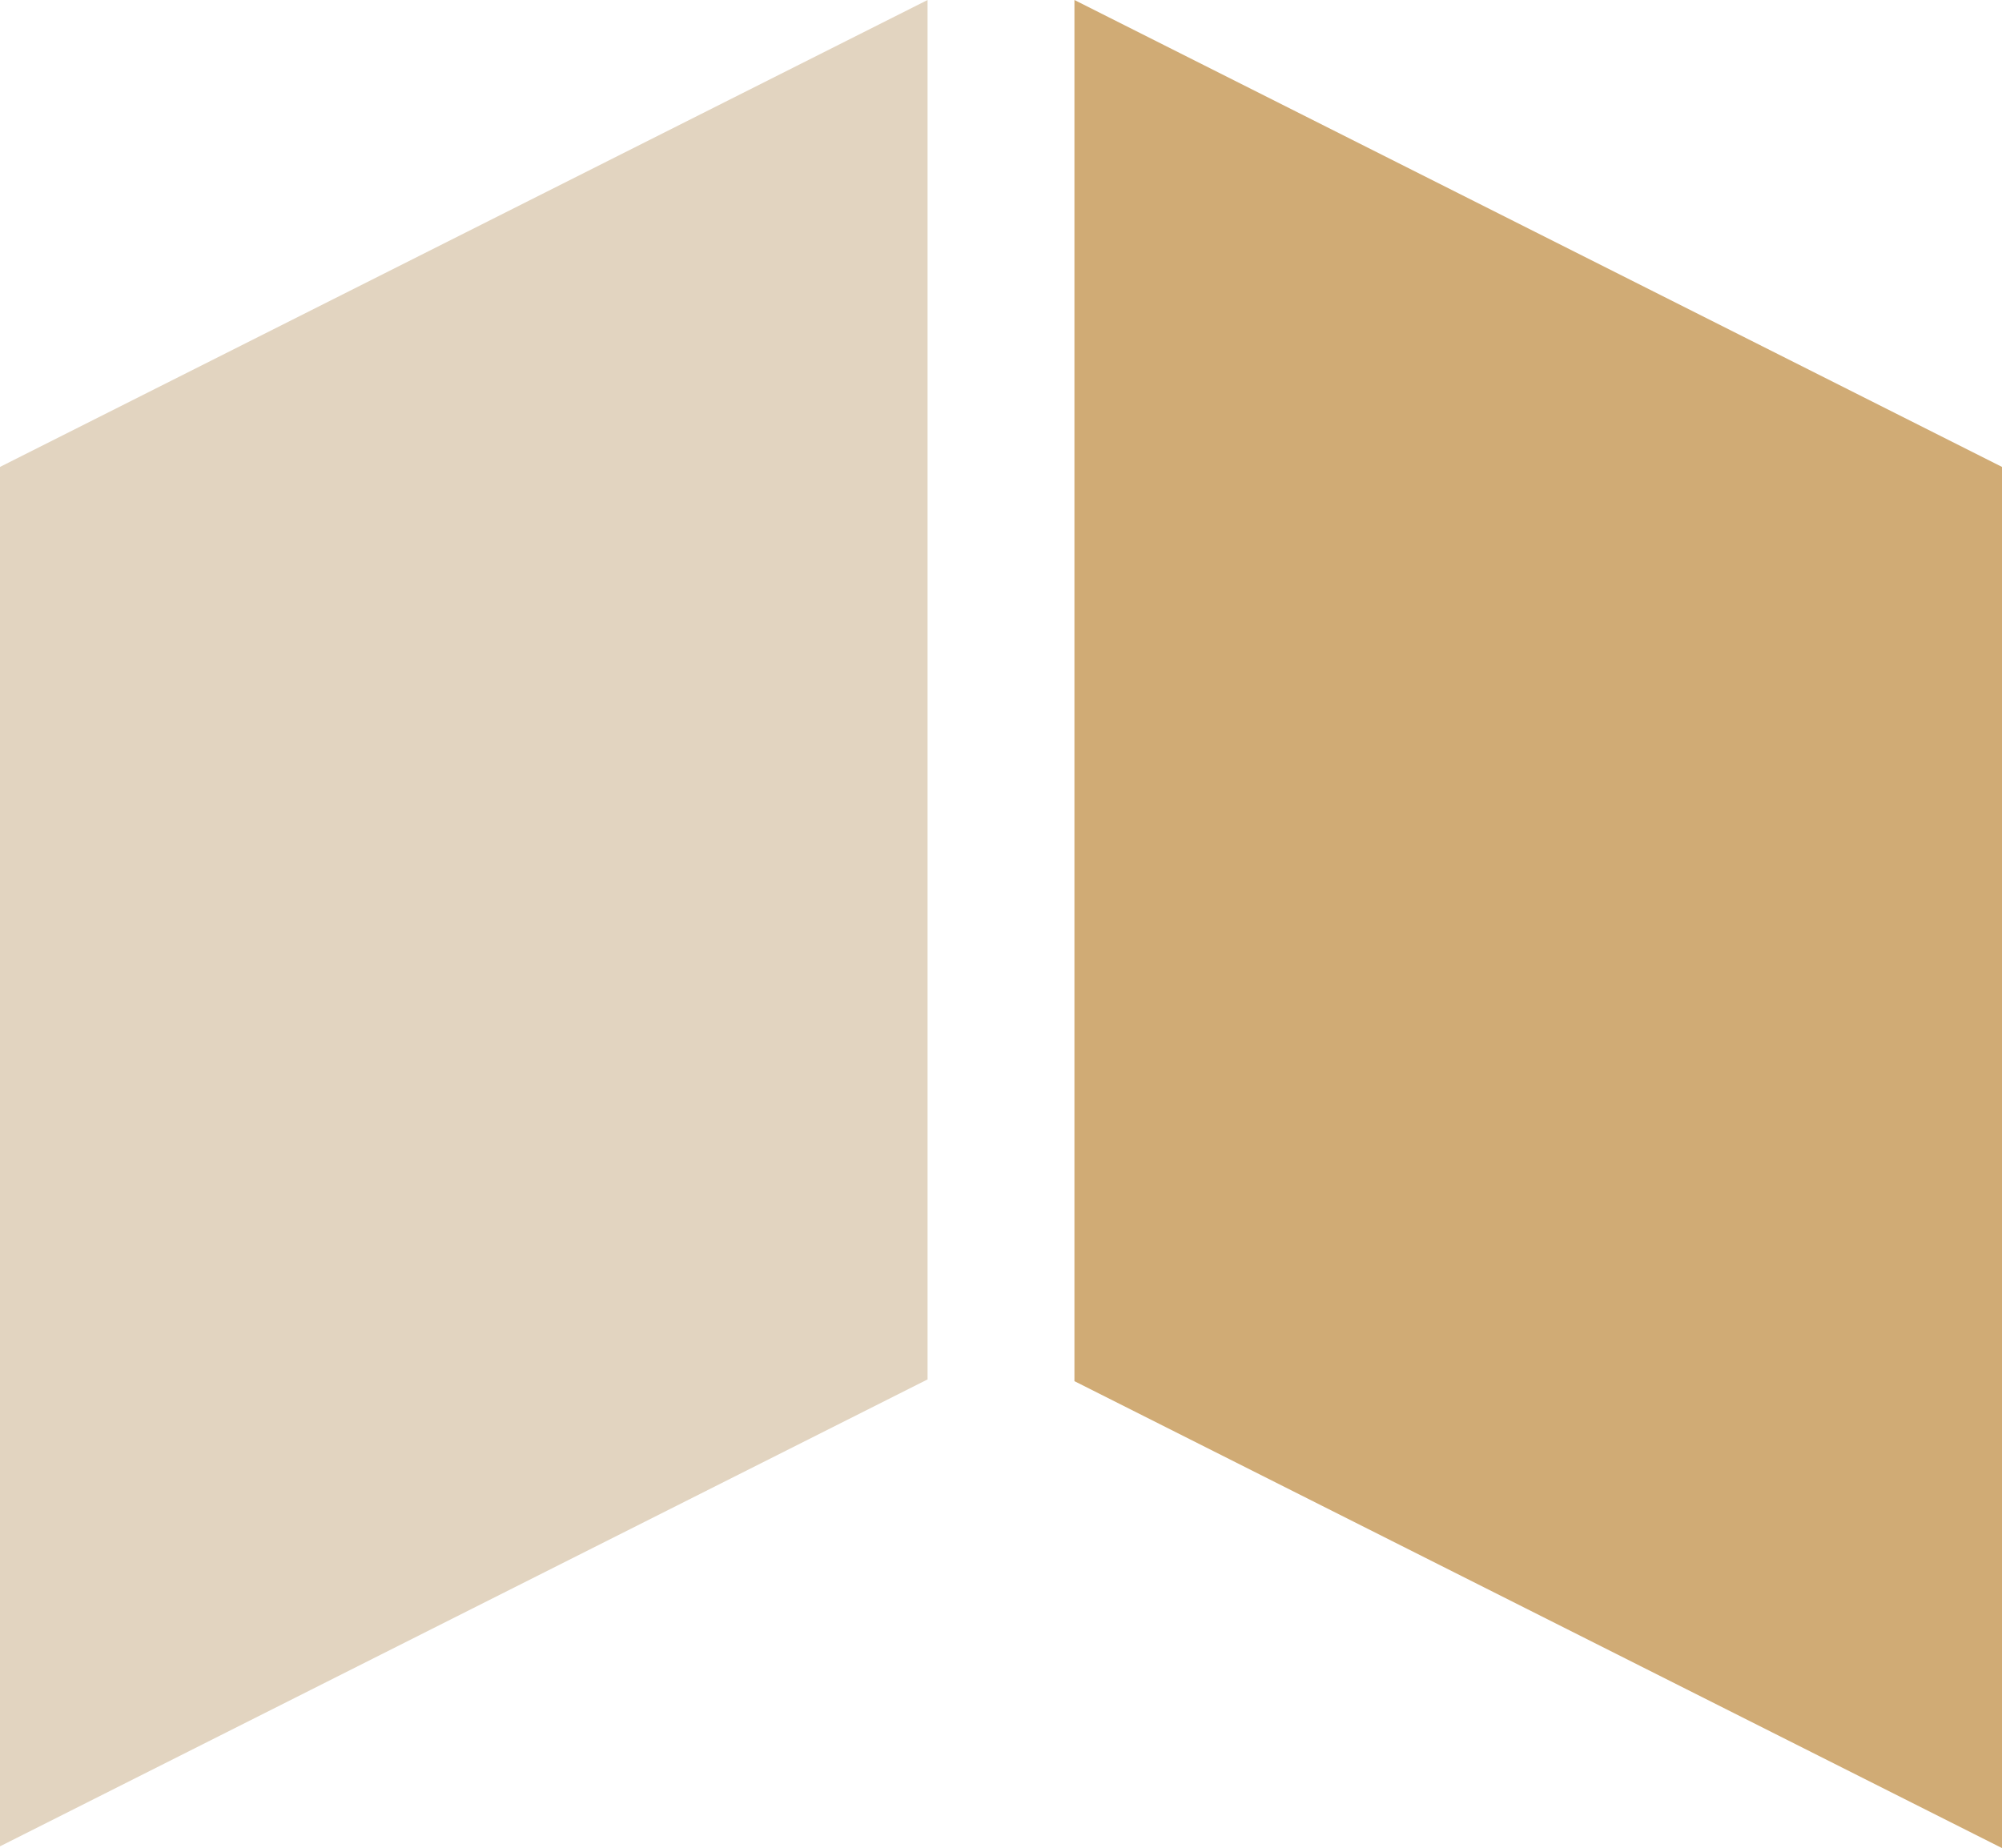
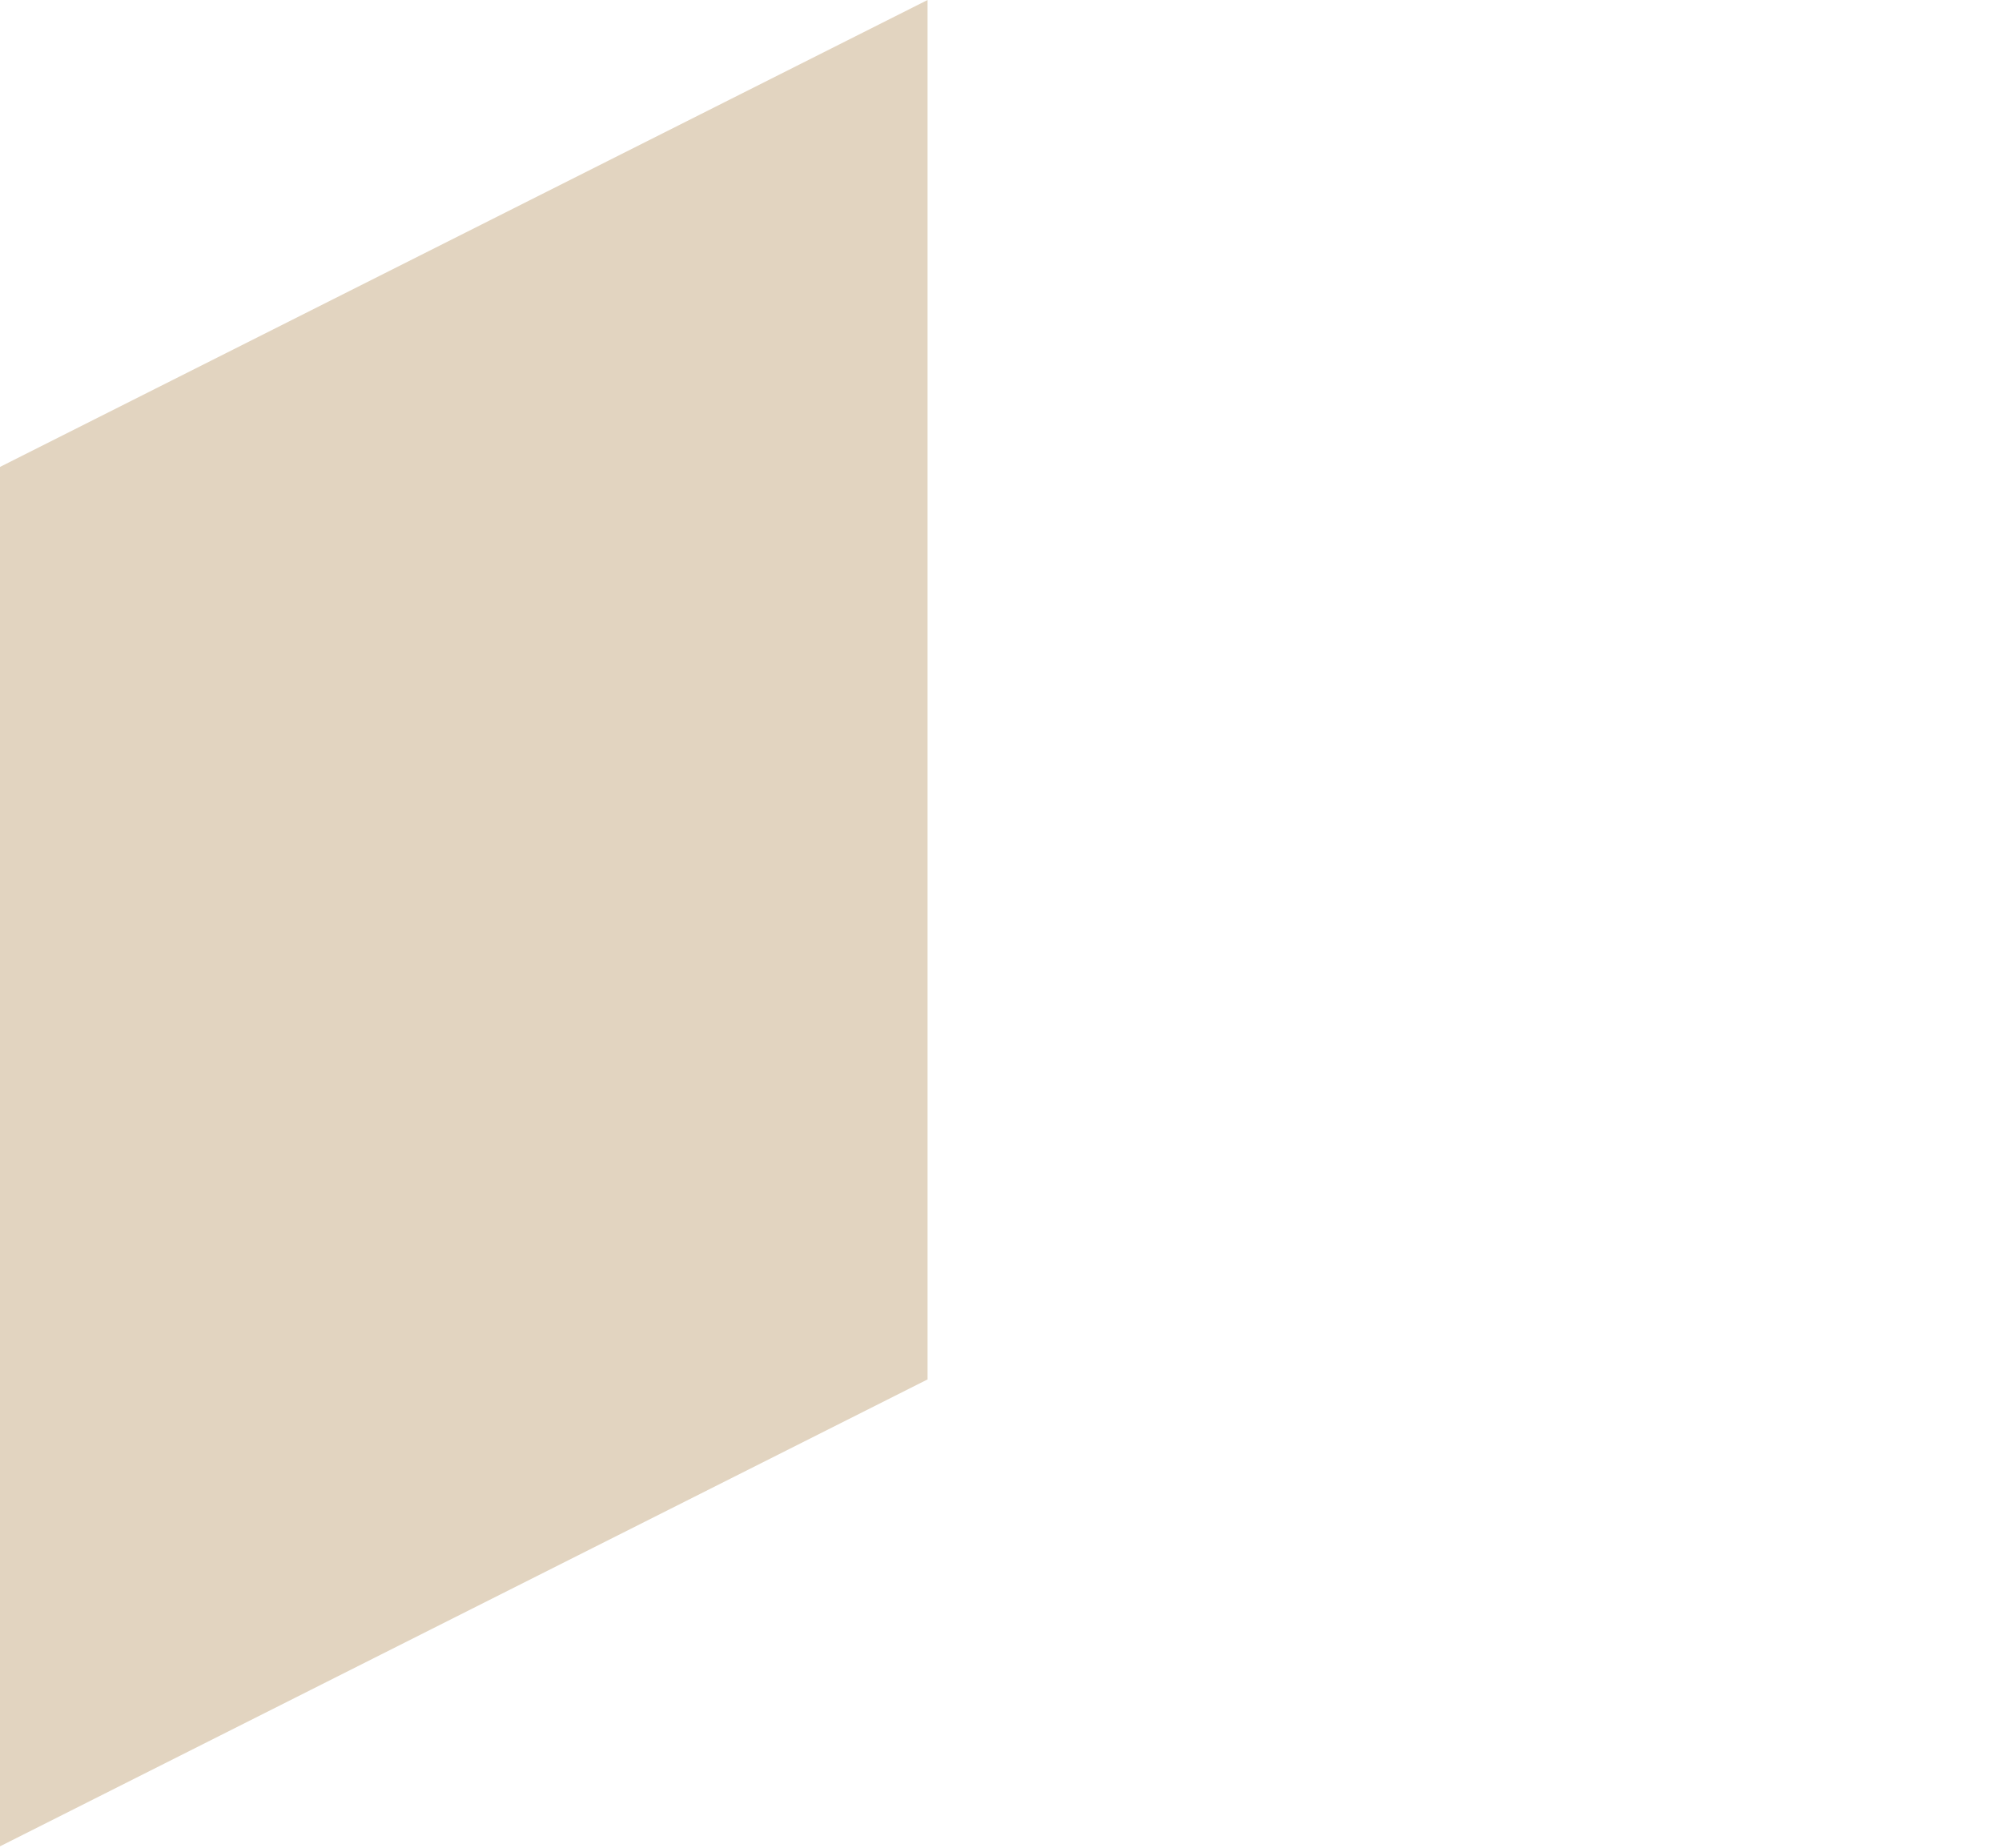
<svg xmlns="http://www.w3.org/2000/svg" data-name="Layer 2" id="Layer_2" viewBox="0 0 354.85 327.61">
  <defs>
    <style>
      .cls-1 {
        fill: #d0ab75;
      }

      .cls-1, .cls-2 {
        stroke-width: 0px;
      }

      .cls-2 {
        fill: #e2d4c0;
      }
    </style>
  </defs>
  <g data-name="Layer 1" id="Layer_1-2">
    <g>
      <polygon class="cls-2" points="0 327.3 164.41 244.53 164.41 0 0 82.77 0 327.3" />
-       <polygon class="cls-1" points="354.85 327.61 190.44 244.84 190.44 0 354.85 82.77 354.85 327.61" />
    </g>
  </g>
</svg>